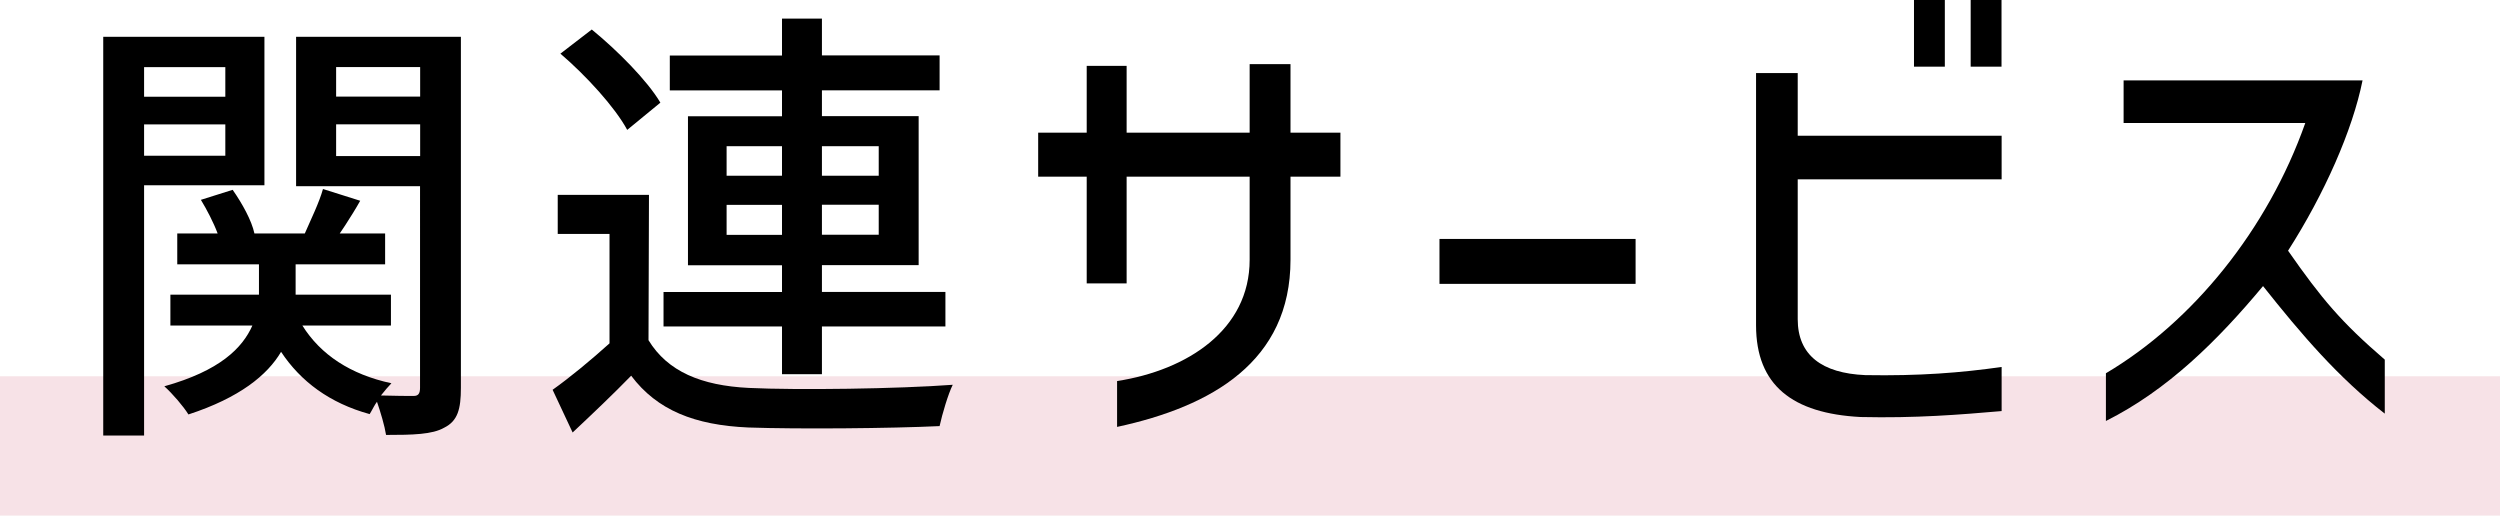
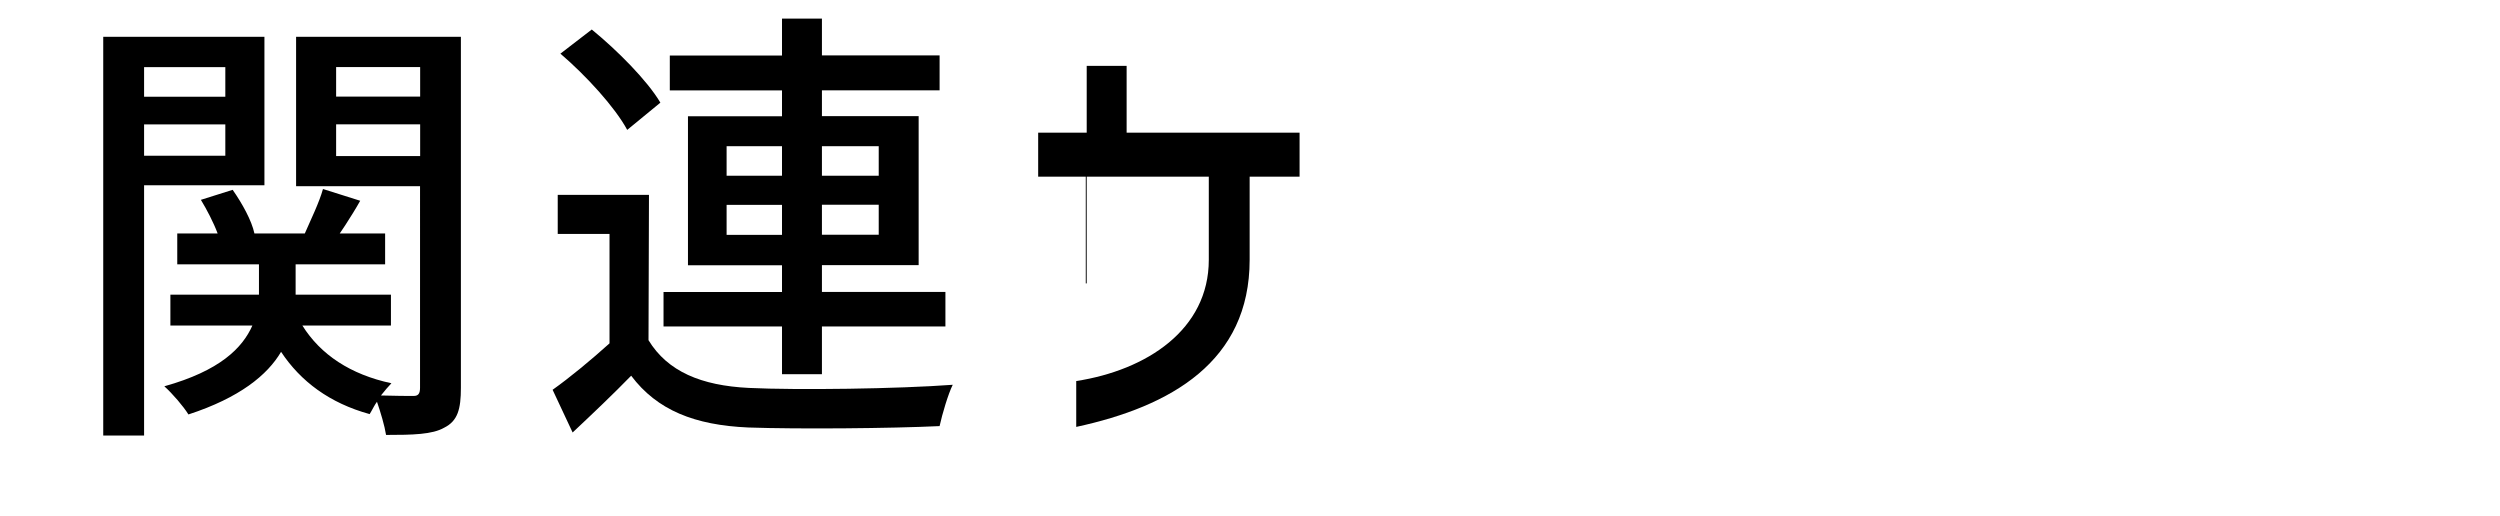
<svg xmlns="http://www.w3.org/2000/svg" viewBox="0 0 214.8 44.3">
  <defs>
    <style>.cls-1{fill:#f7e2e7;mix-blend-mode:multiply;}.cls-1,.cls-2{stroke-width:0px;}.cls-3{isolation:isolate;}</style>
  </defs>
  <g class="cls-3">
    <g id="_レイヤー_2">
      <g id="_現行ページ流用分">
-         <rect class="cls-1" y="32.33" width="214.8" height="11.97" />
        <path class="cls-2" d="m8.87,3.16h13.85v12.76h-10.34v21.5h-3.51V3.16Zm3.51,5.15h6.98v-2.54h-6.98v2.54Zm6.98,5.07v-2.69h-6.98v2.69h6.98Zm2.34,14.59h-7.06v-2.65h7.61v-2.61h-7.02v-2.65h3.47c-.35-.94-.94-2.07-1.44-2.89l2.73-.86c.82,1.17,1.64,2.65,1.87,3.75h4.33c.51-1.17,1.25-2.69,1.56-3.82l3.2,1.01c-.39.7-.86,1.44-1.29,2.11l-.47.7h3.9v2.65h-7.69v2.61h8.19v2.65h-7.61c1.56,2.5,4.14,4.21,7.65,4.96-.23.23-.59.66-.9,1.05,1.25.04,2.38.04,2.81.04.39,0,.55-.19.55-.7V16h-10.65V3.16h14.16v30.16c0,1.83-.27,2.85-1.44,3.43-1.01.58-2.69.62-4.99.62-.12-.78-.47-1.95-.78-2.85-.2.27-.35.58-.51.86l-.12.2c-3.43-.94-5.93-2.81-7.61-5.35-1.17,1.99-3.55,3.94-7.96,5.38-.43-.7-1.37-1.79-2.07-2.42,4.76-1.33,6.71-3.28,7.57-5.23Zm14.4-19.67v-2.54h-7.22v2.54h7.22Zm0,5.11v-2.73h-7.22v2.73h7.22Z" />
        <path class="cls-2" d="m52.37,29.5v-9.4h-4.45v-3.36h7.84l-.04,12.49c1.64,2.69,4.53,3.9,8.62,4.1,4.17.2,12.84.08,17.52-.27-.39.78-.9,2.5-1.13,3.55-4.21.2-12.13.27-16.43.12-4.6-.2-7.84-1.48-10.07-4.45-1.56,1.6-3.2,3.16-5.03,4.88l-1.72-3.67c1.48-1.05,3.28-2.54,4.88-3.98Zm-1.52-26.96c2.19,1.79,4.76,4.37,5.89,6.28l-2.85,2.34c-1.05-1.95-3.55-4.68-5.74-6.55l2.69-2.07Zm6.16,22.55h10.18v-2.3h-8.08v-12.8h8.08v-2.22h-9.64v-3h9.64V1.6h3.43v3.16h10.11v3h-10.11v2.22h8.31v12.8h-8.31v2.3h10.61v2.97h-10.61v4.1h-3.43v-4.1h-10.18v-2.97Zm10.18-9.99v-2.54h-4.76v2.54h4.76Zm0,2.5h-4.76v2.58h4.76v-2.58Zm8.31-2.5v-2.54h-4.88v2.54h4.88Zm0,5.07v-2.58h-4.88v2.58h4.88Z" />
-         <path class="cls-2" d="m93.37,24.35v-9.17h-4.17v-3.78h4.17v-5.74h3.43v5.74h10.57v-5.89h3.51v5.89h4.29v3.78h-4.29v7.14c0,8.74-6.75,12.6-14.9,14.36v-3.94c6.05-.94,11.39-4.41,11.39-10.42v-7.14h-10.57v9.17h-3.43Z" />
-         <path class="cls-2" d="m140.53,24.39h-16.85v-3.86h16.85v3.86Z" />
-         <path class="cls-2" d="m150.87,6.28h3.59v5.38h17.52v3.75h-17.52v12.02c0,3.08,2.07,4.64,5.81,4.8,4.64.08,8.19-.2,11.71-.7v3.79c-3.59.31-7.41.62-12.13.51-5.85-.31-8.97-2.73-8.97-7.88V6.28Zm16.23-.55h-2.65V0h2.65v5.74Zm2.22-5.74h2.65v5.74h-2.65V0Z" />
-         <path class="cls-2" d="m182.47,6.91h20.52c-.86,4.29-3.28,9.75-6.4,14.63,2.89,4.14,4.56,6.13,8.31,9.36v4.64c-4.02-3.12-7.18-6.83-10.46-10.96-3.9,4.68-8.19,8.93-13.5,11.59v-4.1c7.45-4.41,13.89-12.33,17.13-21.5h-15.61v-3.67Z" />
+         <path class="cls-2" d="m93.37,24.35v-9.17h-4.17v-3.78h4.17v-5.74h3.43v5.74h10.57v-5.89v5.89h4.29v3.78h-4.29v7.14c0,8.74-6.75,12.6-14.9,14.36v-3.94c6.05-.94,11.39-4.41,11.39-10.42v-7.14h-10.57v9.17h-3.43Z" />
      </g>
    </g>
  </g>
</svg>